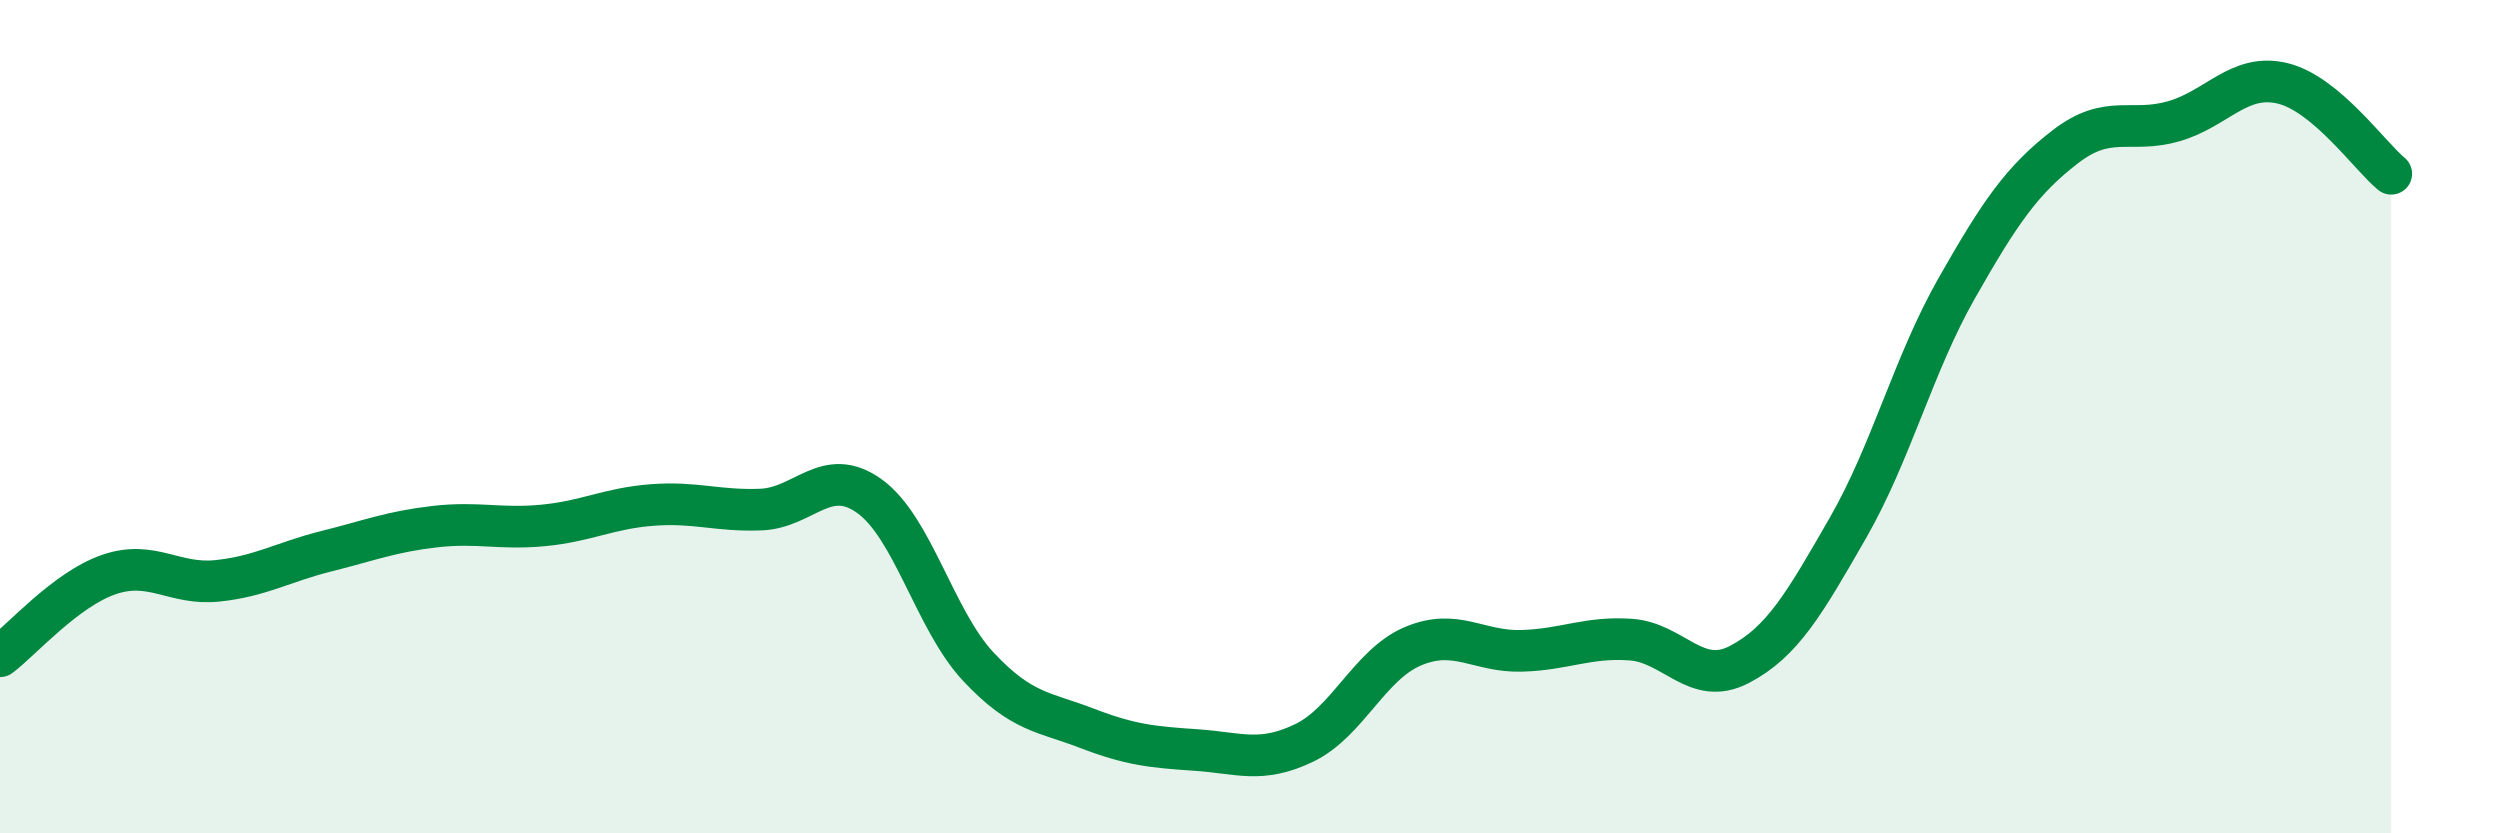
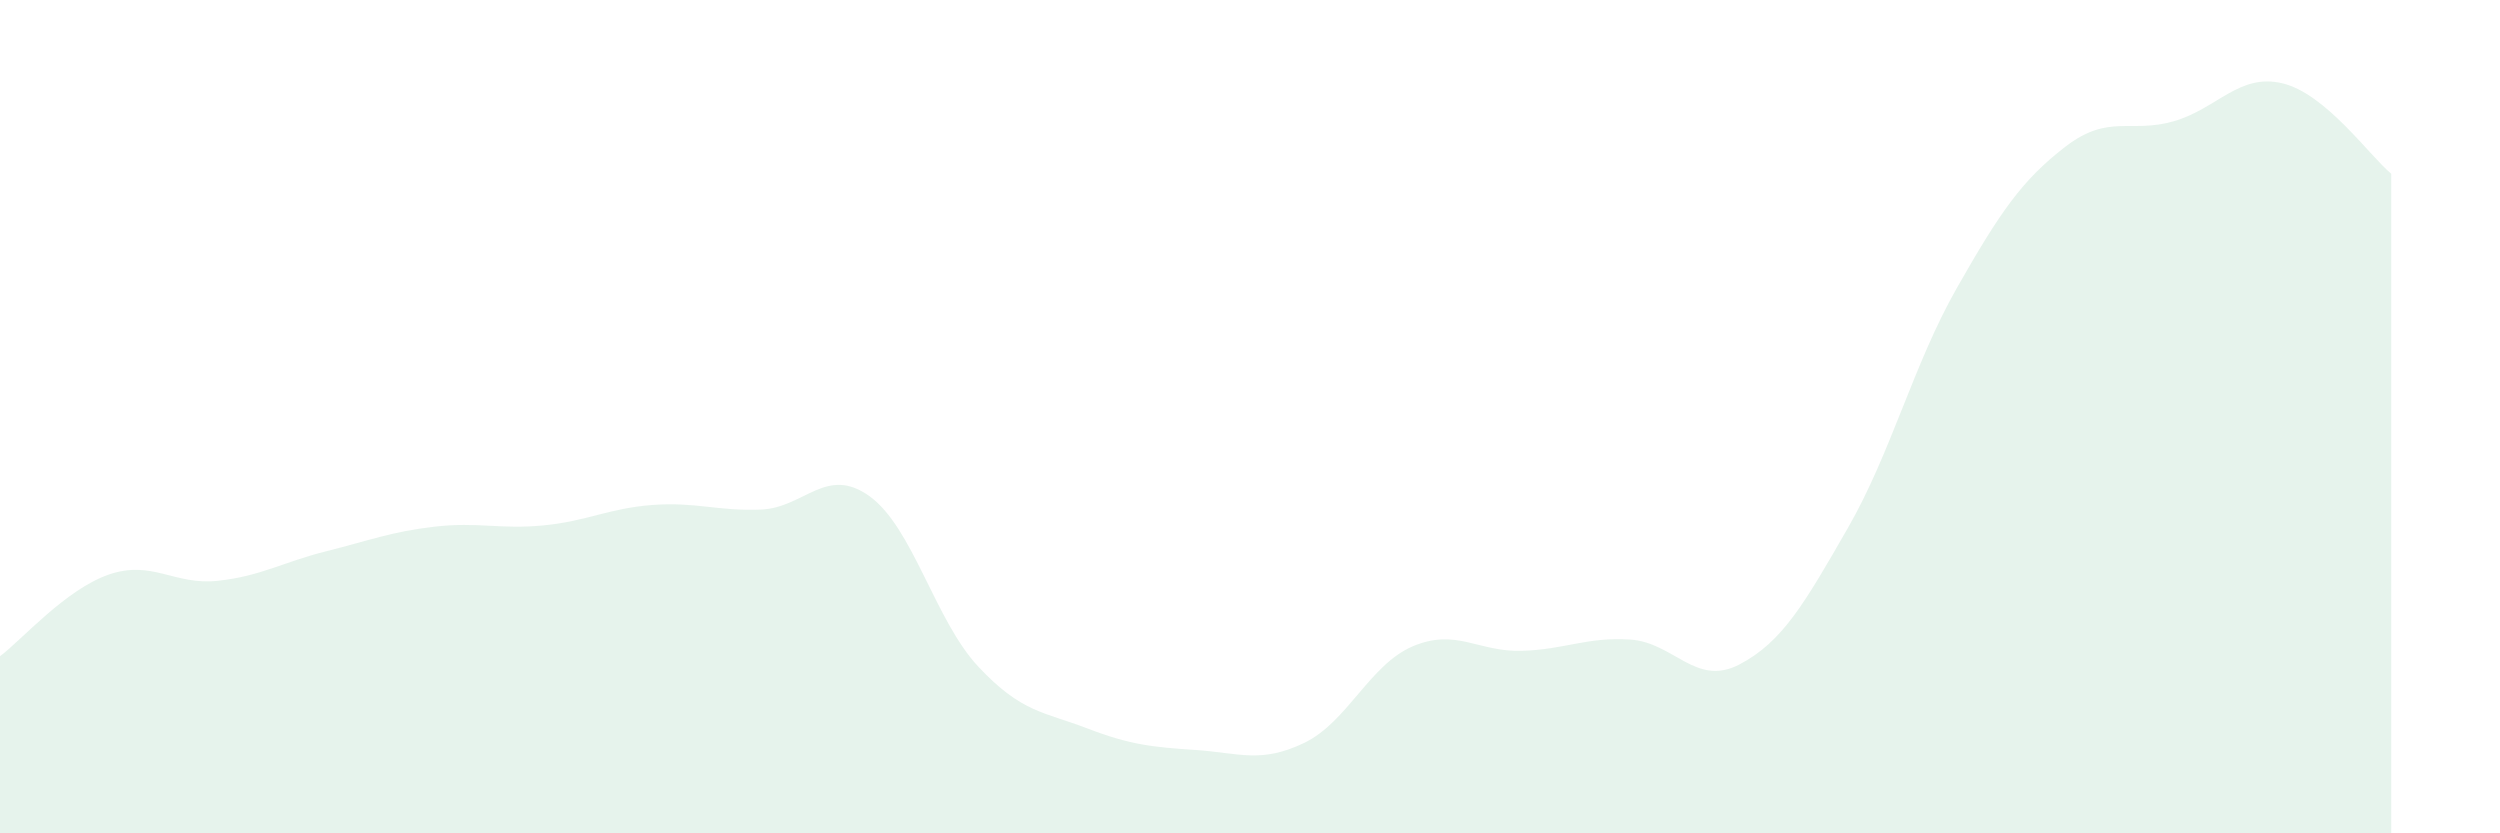
<svg xmlns="http://www.w3.org/2000/svg" width="60" height="20" viewBox="0 0 60 20">
  <path d="M 0,15.75 C 0.52,15.36 1.57,14.15 2.61,13.79 C 3.65,13.43 4.18,14.05 5.22,13.94 C 6.26,13.83 6.79,13.49 7.83,13.23 C 8.87,12.97 9.39,12.76 10.43,12.64 C 11.47,12.52 12,12.71 13.04,12.61 C 14.08,12.51 14.61,12.2 15.65,12.12 C 16.69,12.04 17.22,12.27 18.26,12.23 C 19.3,12.19 19.83,11.16 20.87,11.91 C 21.91,12.66 22.44,14.89 23.48,16 C 24.52,17.11 25.05,17.08 26.09,17.48 C 27.13,17.88 27.66,17.93 28.7,18 C 29.74,18.07 30.26,18.33 31.3,17.83 C 32.34,17.33 32.87,15.95 33.91,15.51 C 34.95,15.07 35.48,15.65 36.52,15.62 C 37.56,15.59 38.09,15.28 39.13,15.35 C 40.17,15.42 40.7,16.49 41.74,15.95 C 42.78,15.41 43.31,14.48 44.35,12.67 C 45.39,10.86 45.92,8.75 46.96,6.92 C 48,5.09 48.53,4.32 49.57,3.52 C 50.61,2.72 51.13,3.21 52.17,2.91 C 53.21,2.61 53.74,1.75 54.78,2 C 55.82,2.25 56.87,3.74 57.39,4.17L57.39 20L0 20Z" fill="#008740" opacity="0.1" stroke-linecap="round" stroke-linejoin="round" />
-   <path d="M 0,15.75 C 0.52,15.36 1.57,14.15 2.61,13.79 C 3.65,13.43 4.18,14.05 5.22,13.94 C 6.26,13.83 6.79,13.49 7.83,13.23 C 8.87,12.97 9.39,12.76 10.43,12.64 C 11.47,12.52 12,12.71 13.04,12.61 C 14.08,12.51 14.61,12.2 15.65,12.12 C 16.69,12.04 17.22,12.27 18.26,12.23 C 19.3,12.19 19.83,11.16 20.87,11.91 C 21.91,12.66 22.44,14.89 23.48,16 C 24.52,17.11 25.05,17.08 26.09,17.48 C 27.13,17.88 27.66,17.93 28.7,18 C 29.74,18.07 30.26,18.33 31.3,17.83 C 32.34,17.33 32.87,15.95 33.91,15.51 C 34.95,15.07 35.48,15.65 36.52,15.62 C 37.56,15.59 38.09,15.28 39.13,15.35 C 40.17,15.42 40.7,16.49 41.74,15.95 C 42.78,15.41 43.31,14.48 44.35,12.67 C 45.39,10.86 45.92,8.75 46.96,6.92 C 48,5.09 48.53,4.32 49.57,3.52 C 50.61,2.72 51.13,3.21 52.17,2.91 C 53.21,2.61 53.74,1.75 54.78,2 C 55.82,2.25 56.87,3.74 57.39,4.17" stroke="#008740" stroke-width="1" fill="none" stroke-linecap="round" stroke-linejoin="round" />
</svg>